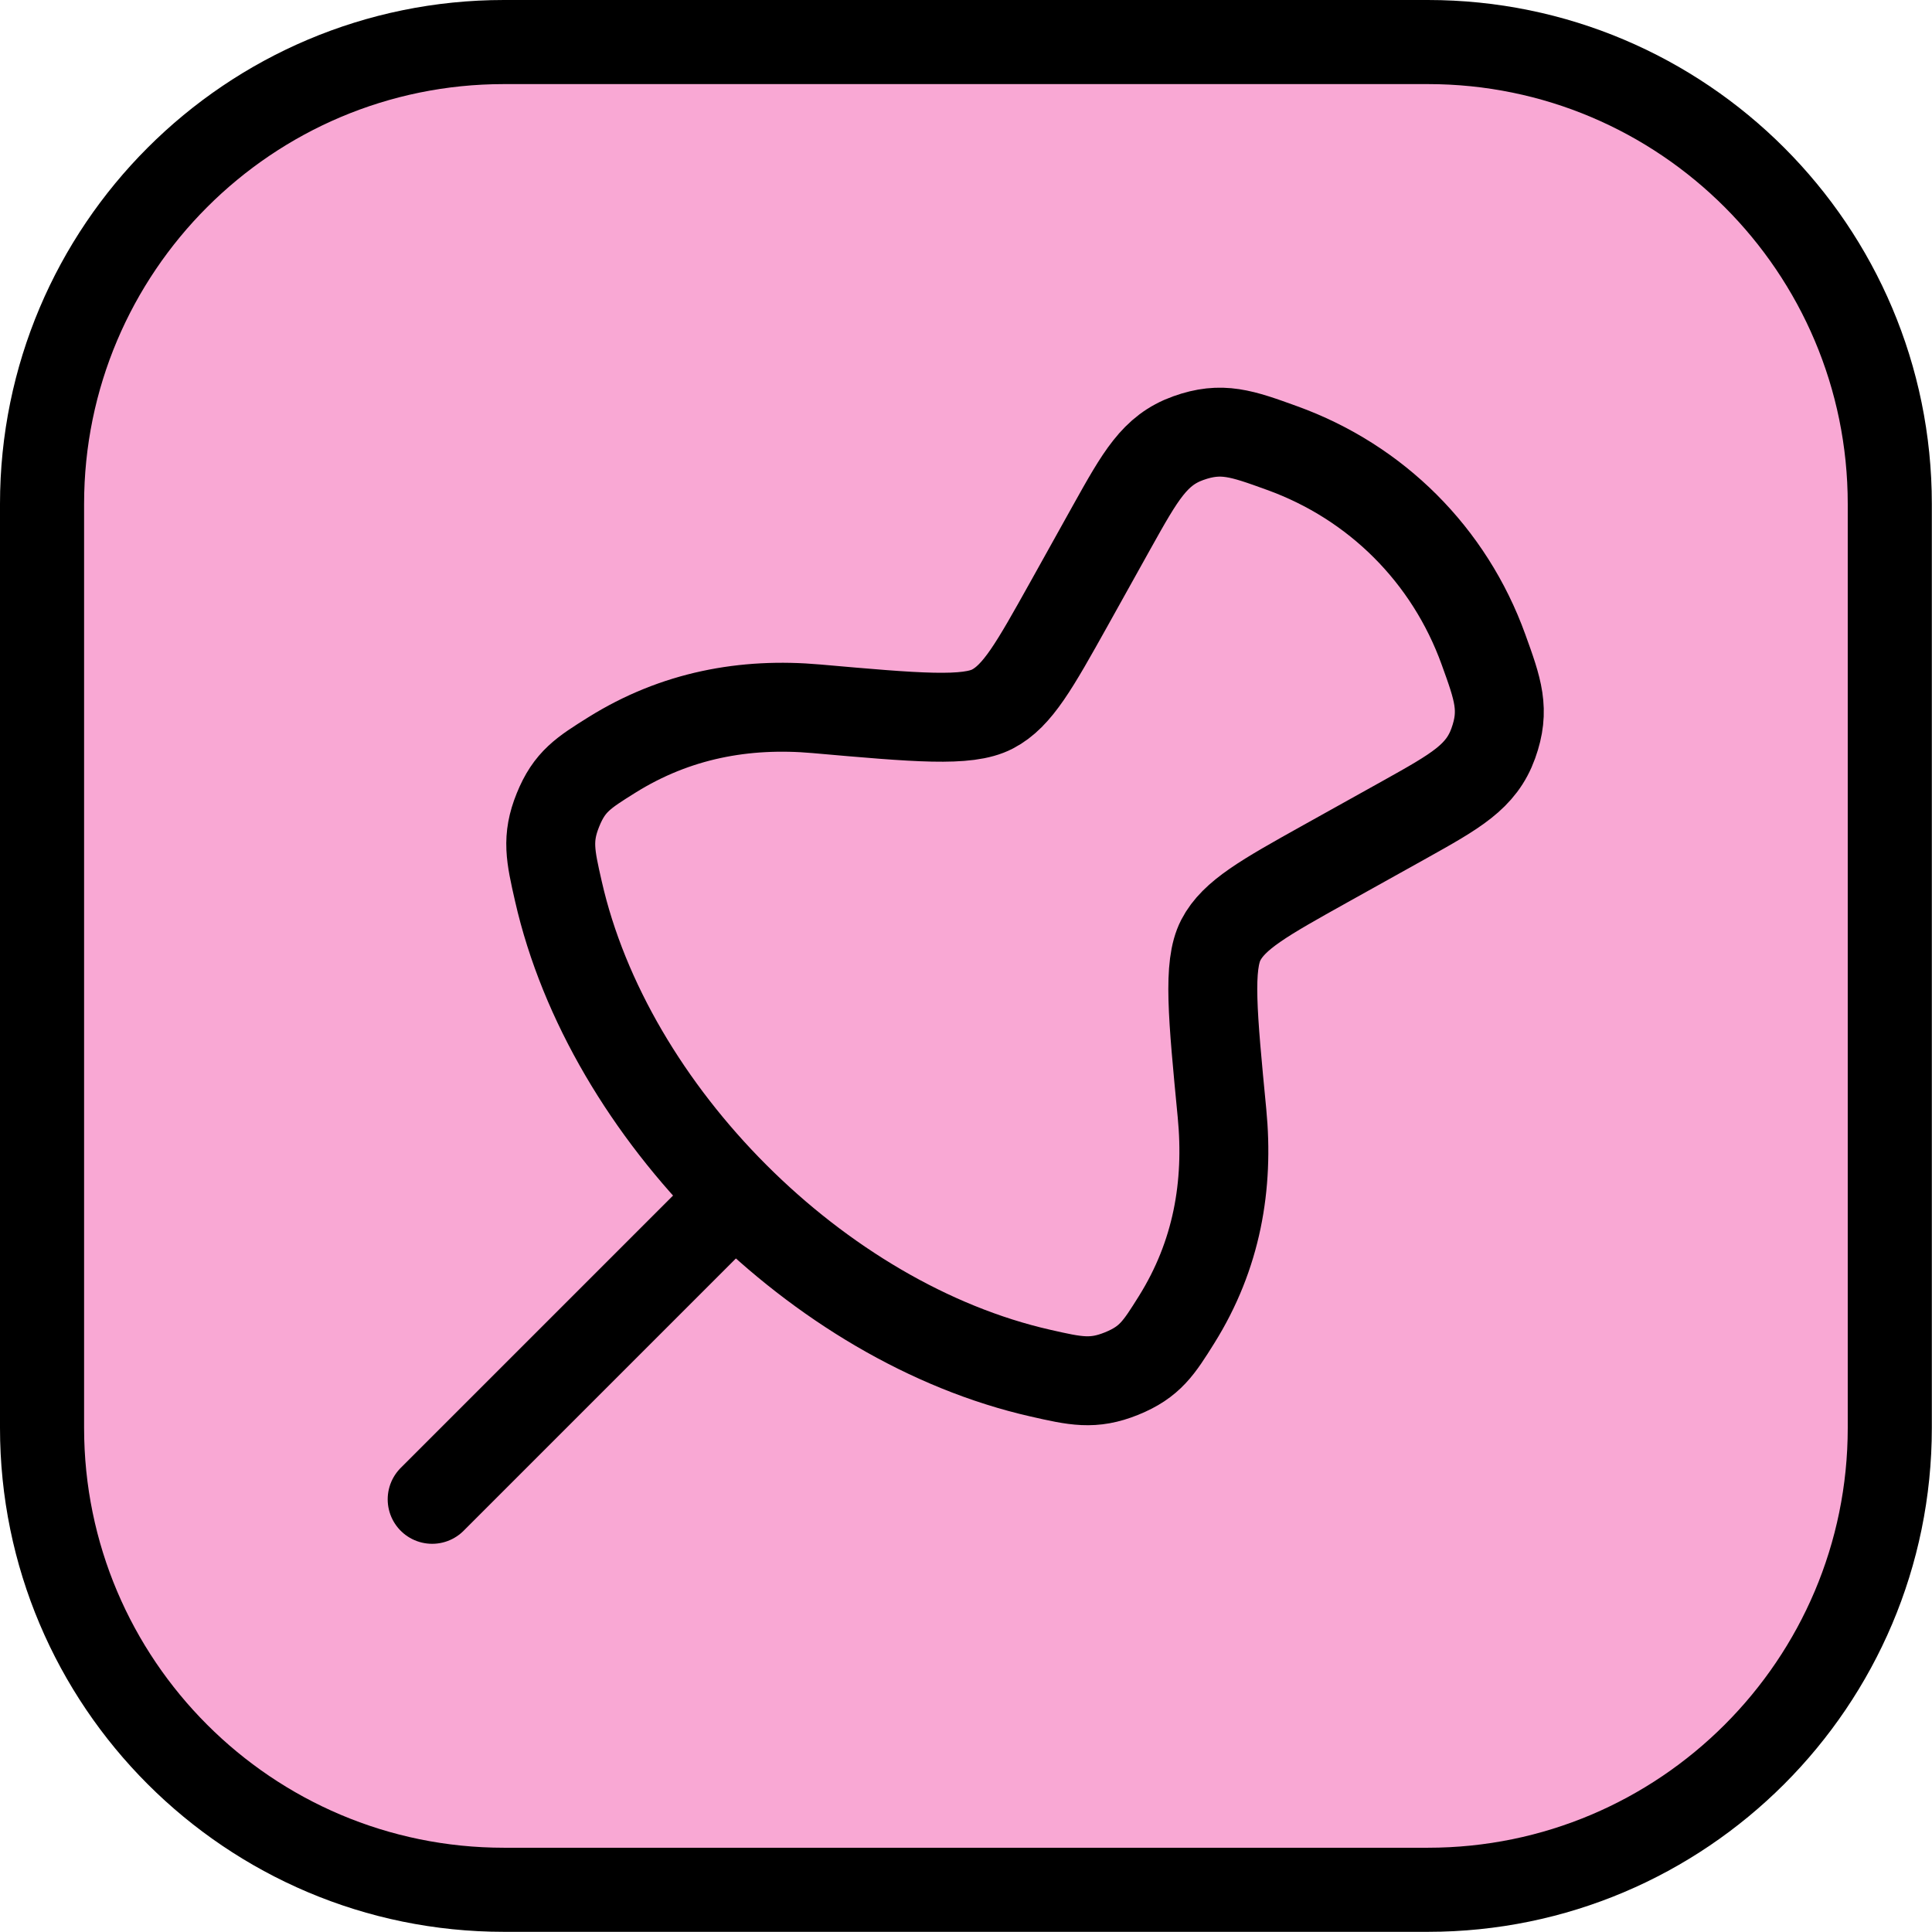
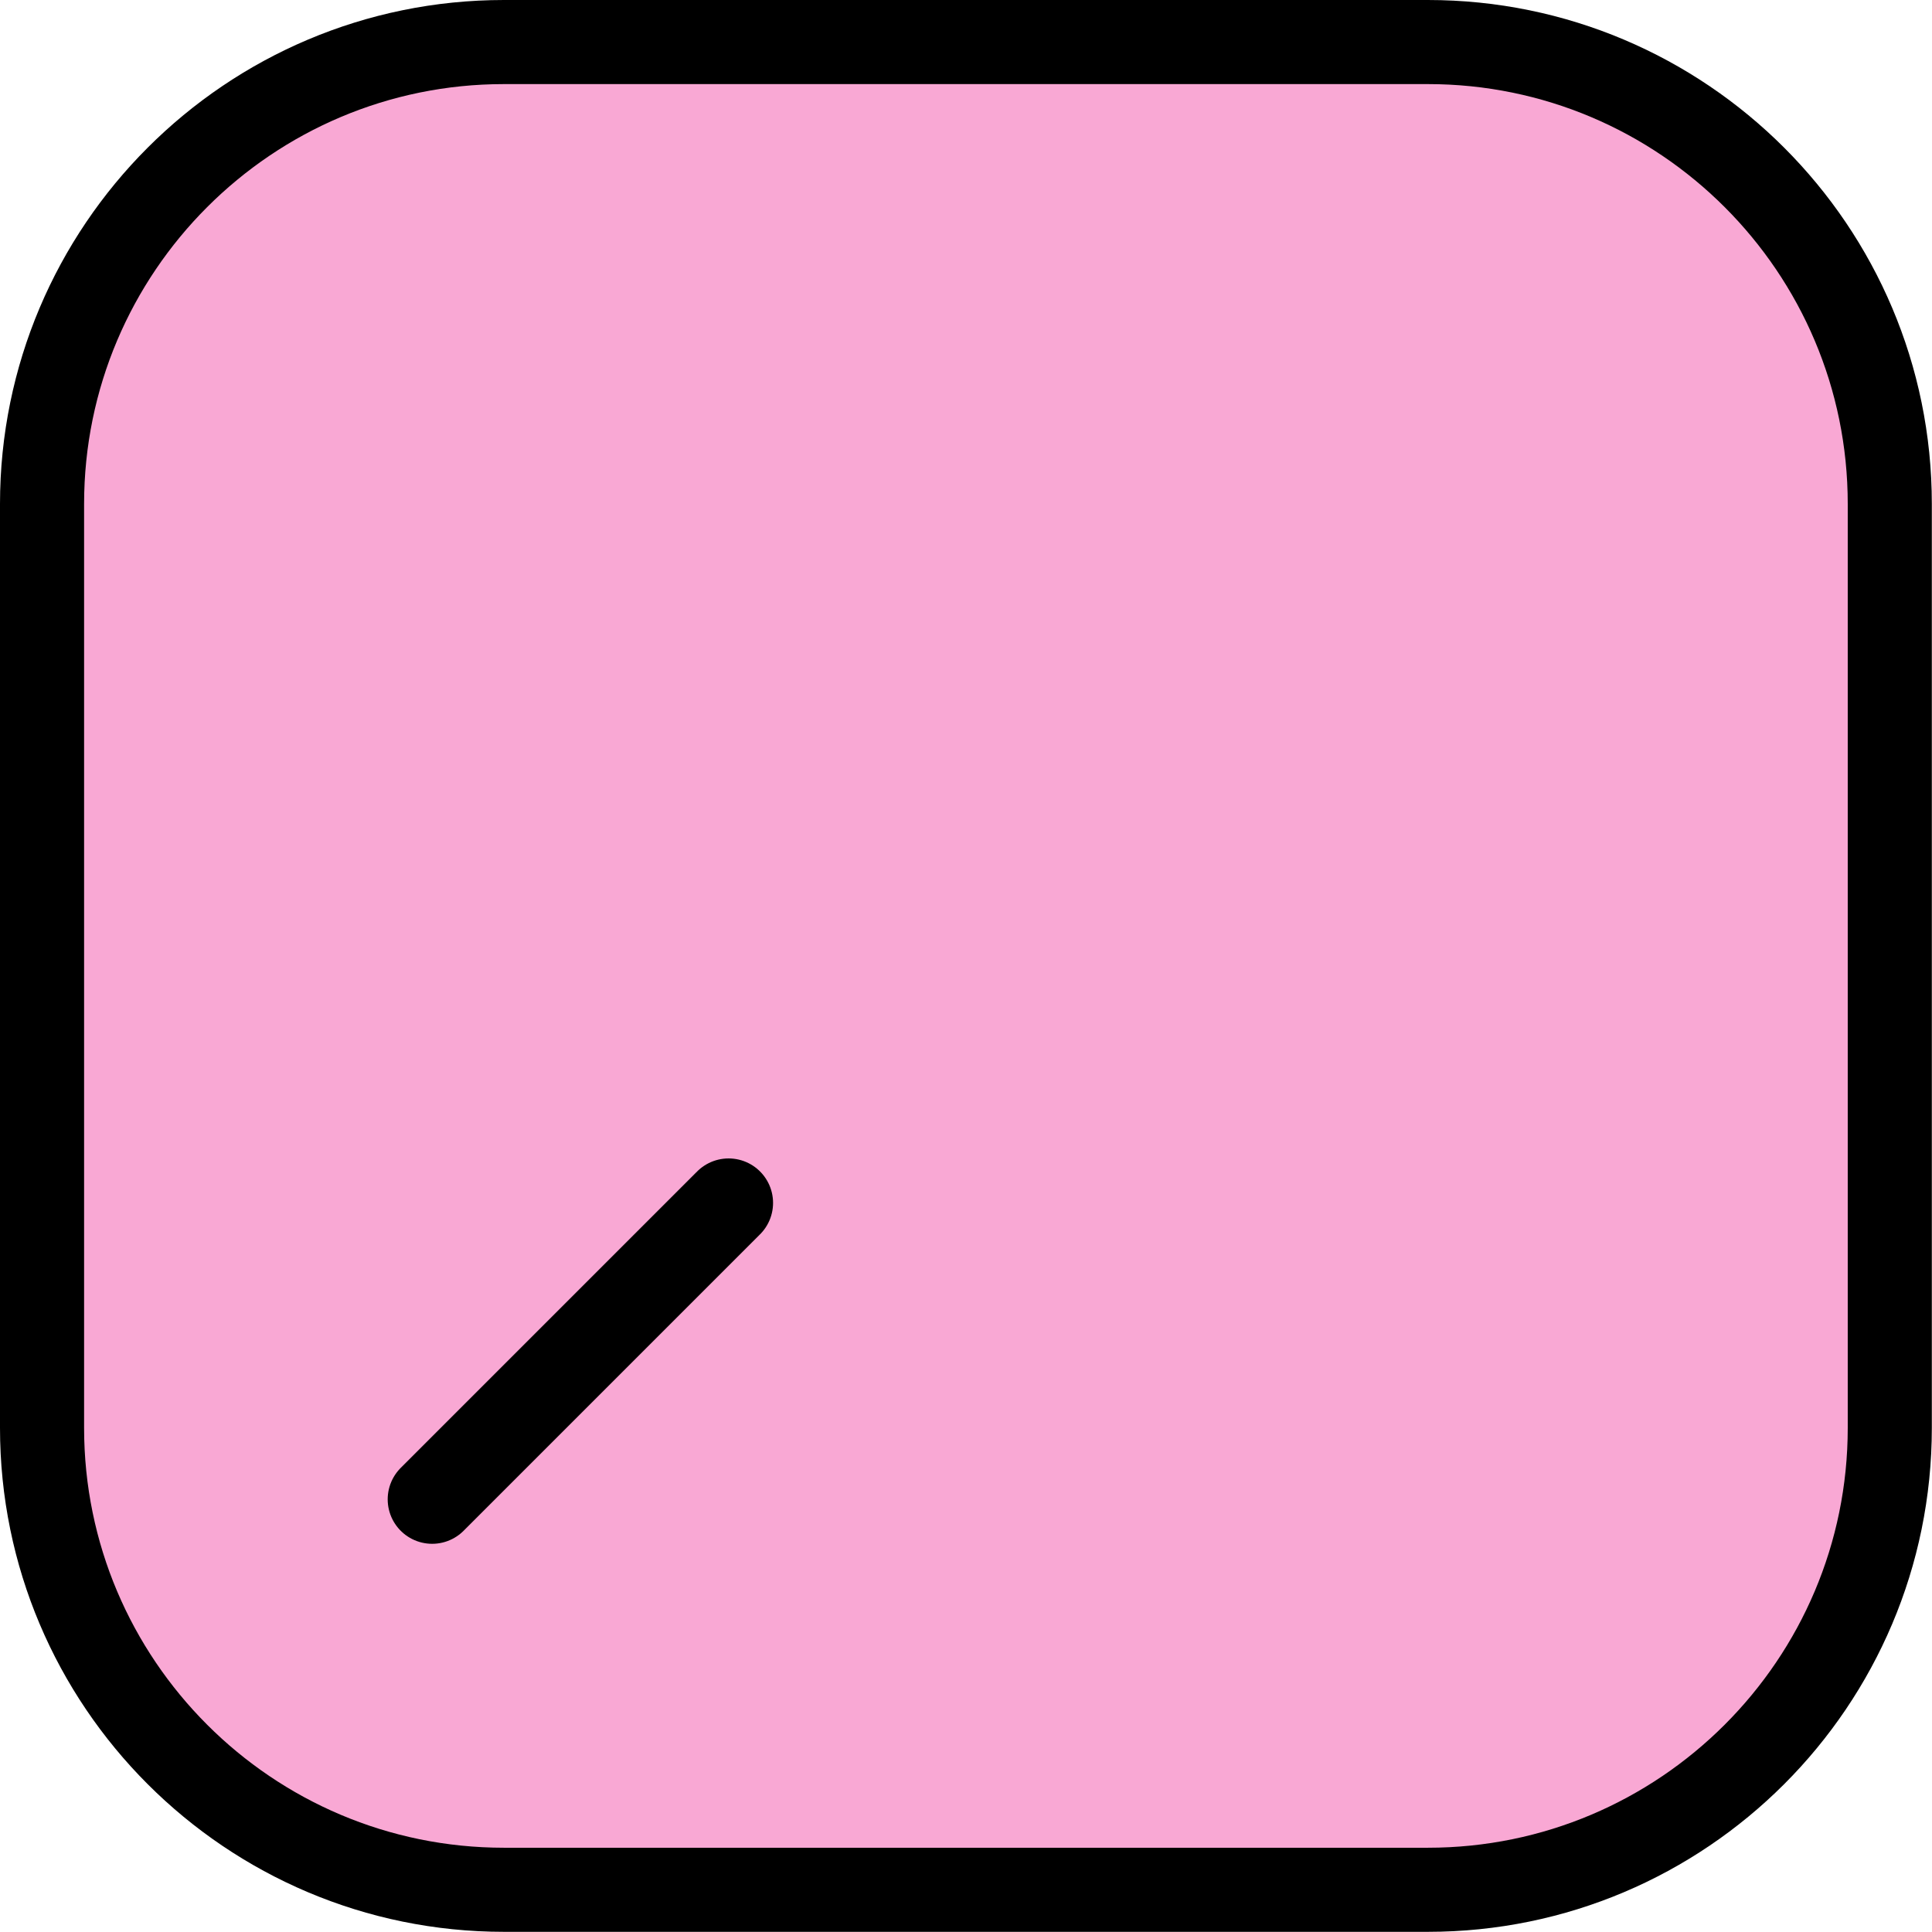
<svg xmlns="http://www.w3.org/2000/svg" width="100%" height="100%" viewBox="0 0 986 986" version="1.1" xml:space="preserve" style="fill-rule:evenodd;clip-rule:evenodd;stroke-linecap:round;stroke-linejoin:round;stroke-miterlimit:1.5;">
  <g transform="matrix(1,0,0,1,-7.062,-7.062)">
    <g transform="matrix(0.943,0,0,0.943,28.52,28.52)">
      <path d="M1000,250L1000,750C1000,887.979 887.979,1000 750,1000L250,1000C112.021,1000 0,887.979 0,750L0,250C0,112.021 112.021,0 250,0L750,0C887.979,0 1000,112.021 1000,250Z" style="fill:rgb(249,168,212);stroke:black;stroke-width:45.51px;" />
    </g>
    <g id="Pin" transform="matrix(0.723,0,0,0.723,138.429,138.429)">
      <g transform="matrix(41.85,0,0,41.85,-2.196,-2.196)">
        <path d="M3,21L8,16" style="fill:none;fill-rule:nonzero;stroke:black;stroke-width:1.5px;stroke-miterlimit:4;" />
      </g>
      <g transform="matrix(41.85,0,0,41.85,-2.196,-2.196)">
-         <path d="M13.258,18.871C9.515,18.021 5.978,14.485 5.129,10.742C4.994,10.149 4.927,9.853 5.122,9.372C5.316,8.891 5.555,8.743 6.031,8.445C7.107,7.773 8.273,7.559 9.482,7.666C11.179,7.816 12.028,7.891 12.451,7.67C12.875,7.45 13.162,6.934 13.738,5.903L14.466,4.596C14.947,3.735 15.187,3.305 15.751,3.102C16.316,2.899 16.656,3.022 17.335,3.268C18.925,3.842 20.158,5.075 20.732,6.664C20.978,7.344 21.101,7.684 20.898,8.249C20.695,8.813 20.265,9.053 19.404,9.534L18.067,10.279C17.038,10.853 16.523,11.141 16.302,11.568C16.082,11.995 16.162,12.826 16.322,14.486C16.44,15.707 16.237,16.88 15.556,17.97C15.258,18.446 15.109,18.684 14.628,18.879C14.148,19.073 13.851,19.006 13.258,18.871Z" style="fill:none;fill-rule:nonzero;stroke:black;stroke-width:1.5px;stroke-miterlimit:4;" />
-       </g>
+         </g>
    </g>
  </g>
</svg>